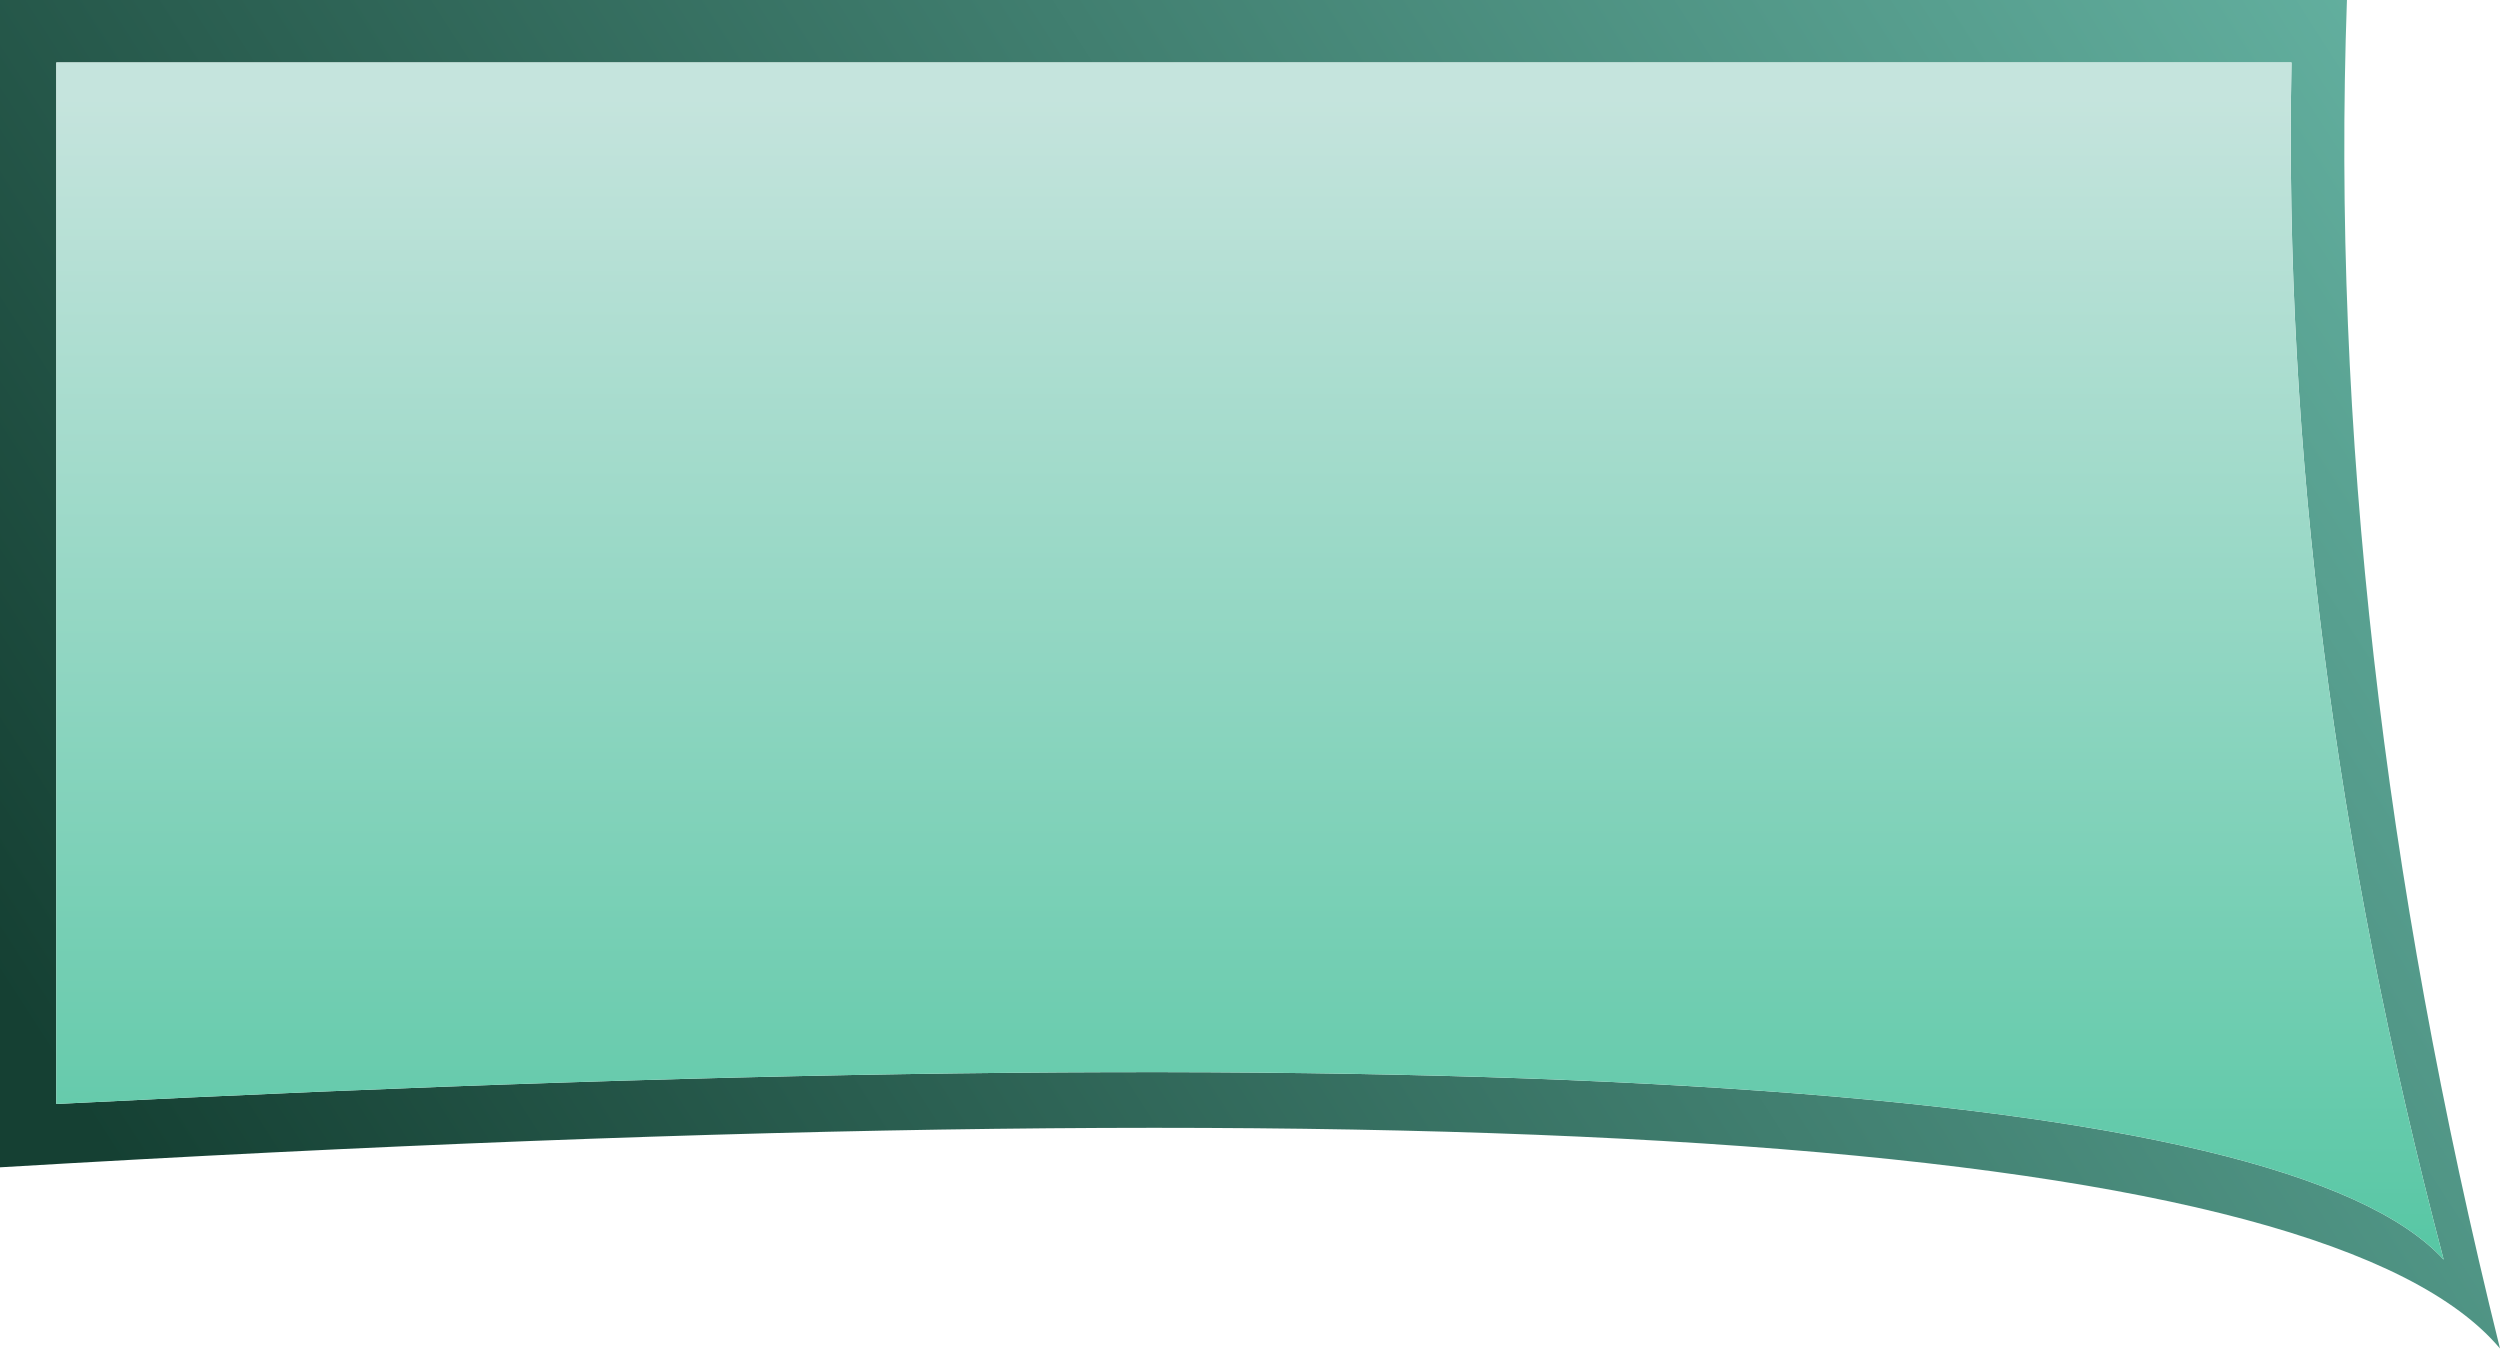
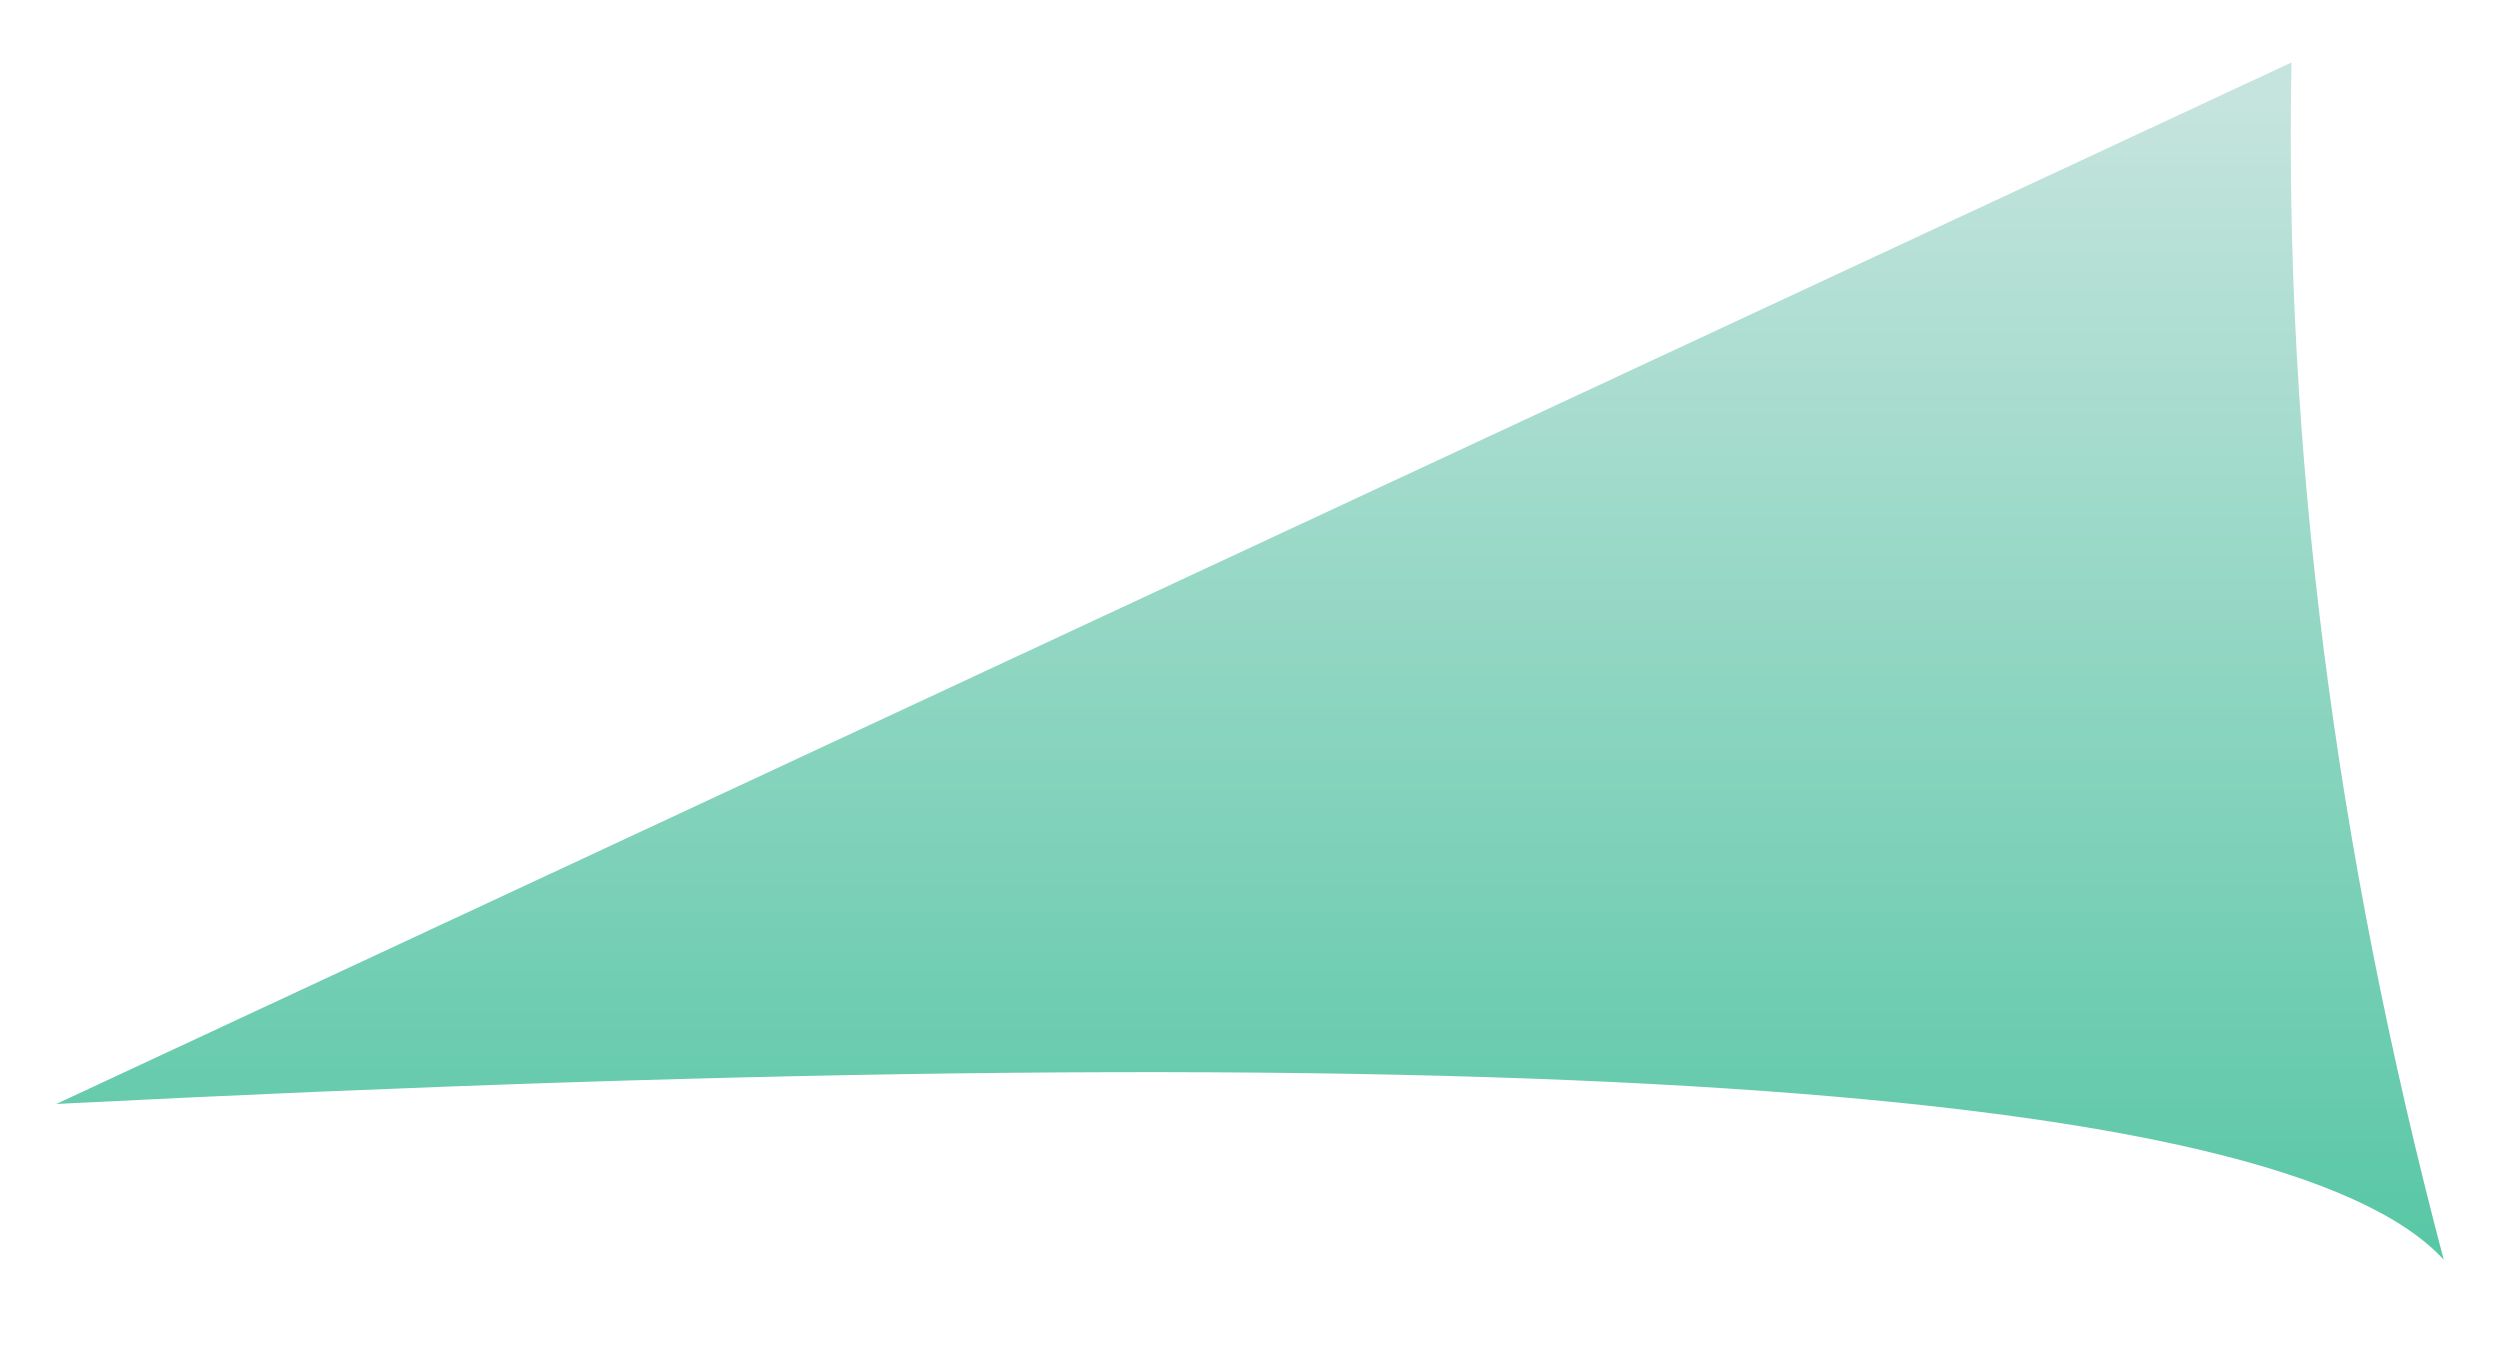
<svg xmlns="http://www.w3.org/2000/svg" height="76.65px" width="142.1px">
  <g transform="matrix(1.0, 0.0, 0.0, 1.0, 71.05, 36.1)">
-     <path d="M59.2 -32.55 L-67.85 -32.55 -67.85 26.65 Q54.05 20.45 67.85 35.5 58.55 0.25 59.2 -32.55 M62.35 -36.1 Q61.05 0.25 71.05 40.55 56.05 22.7 -71.05 30.25 L-71.05 -36.1 62.35 -36.1" fill="url(#gradient0)" fill-rule="evenodd" stroke="none" />
-     <path d="M59.2 -32.55 Q58.55 0.25 67.85 35.5 54.05 20.45 -67.85 26.65 L-67.85 -32.55 59.2 -32.55" fill="url(#gradient1)" fill-rule="evenodd" stroke="none" />
+     <path d="M59.2 -32.55 Q58.55 0.25 67.85 35.5 54.05 20.45 -67.85 26.65 " fill="url(#gradient1)" fill-rule="evenodd" stroke="none" />
  </g>
  <defs>
    <linearGradient gradientTransform="matrix(0.09, -0.046, 0.5, 0.776, -214.5, -348.55)" gradientUnits="userSpaceOnUse" id="gradient0" spreadMethod="pad" x1="-819.2" x2="819.2">
      <stop offset="0.02" stop-color="#154033" />
      <stop offset="1.0" stop-color="#6cbdac" />
    </linearGradient>
    <linearGradient gradientTransform="matrix(0.0, -0.045, 0.038, 0.0, -5.85, 6.25)" gradientUnits="userSpaceOnUse" id="gradient1" spreadMethod="pad" x1="-819.2" x2="819.2">
      <stop offset="0.02" stop-color="#4dc49f" />
      <stop offset="1.0" stop-color="#c5e4dd" />
    </linearGradient>
  </defs>
</svg>